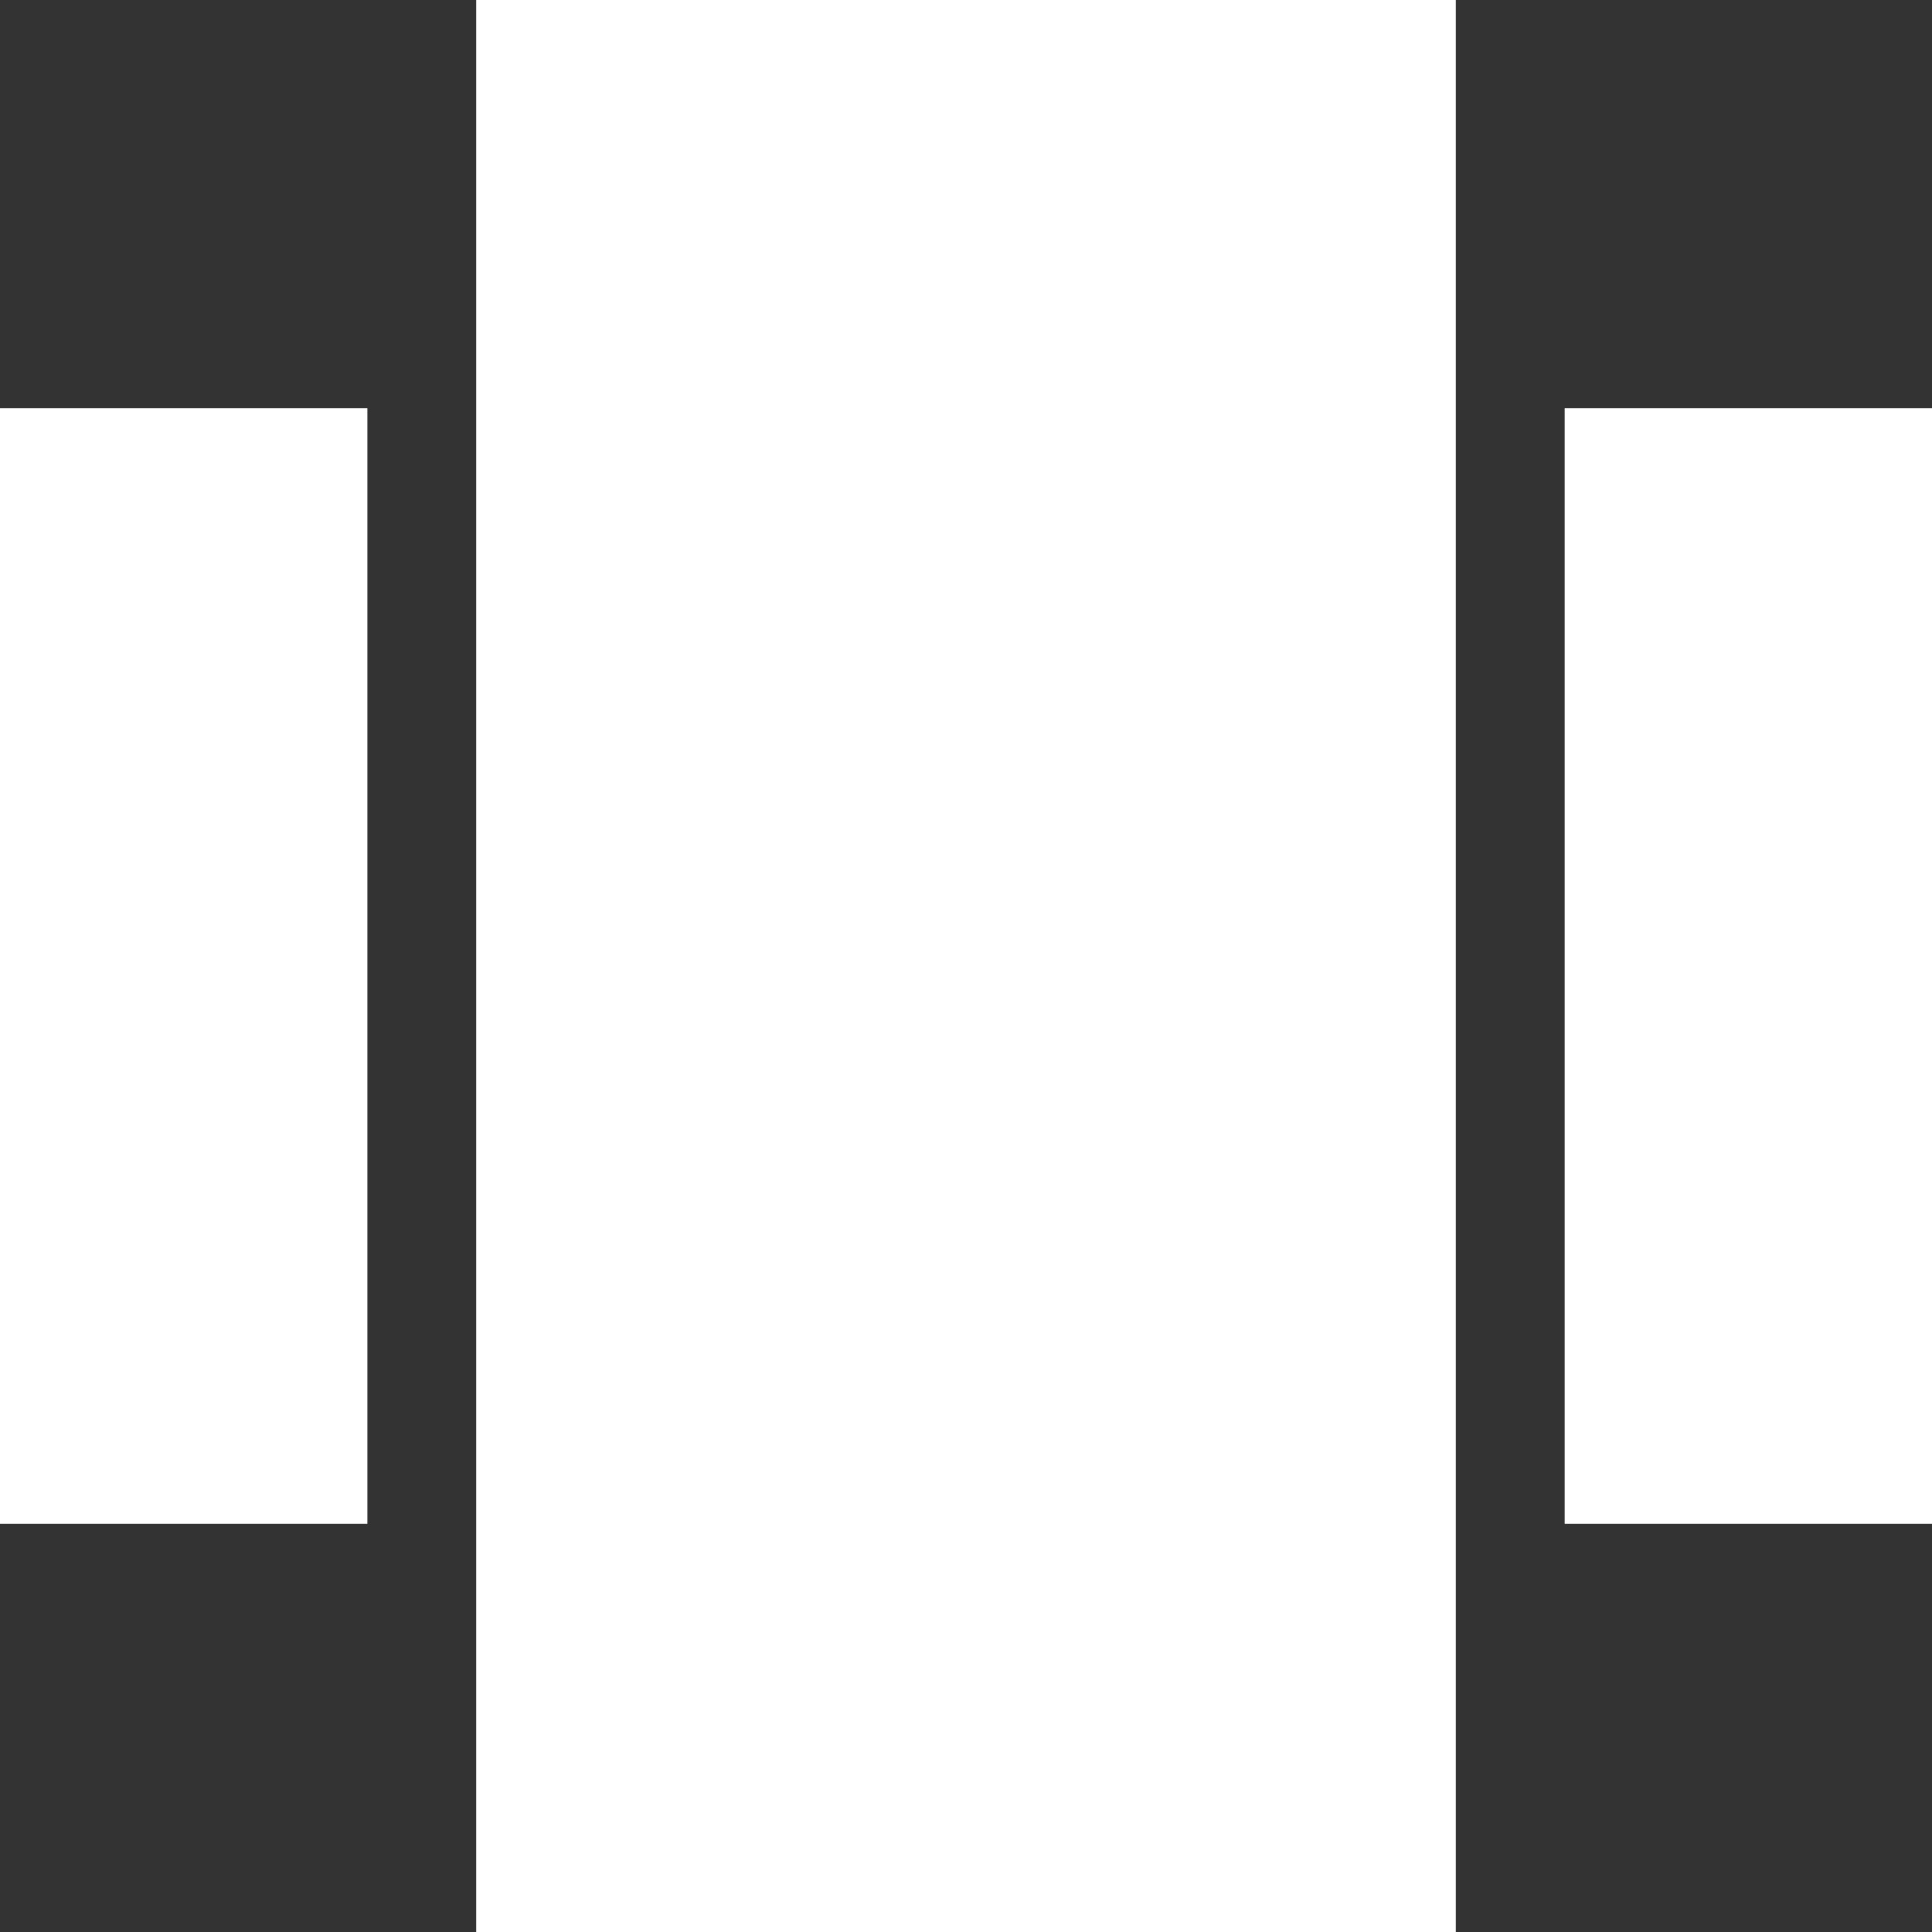
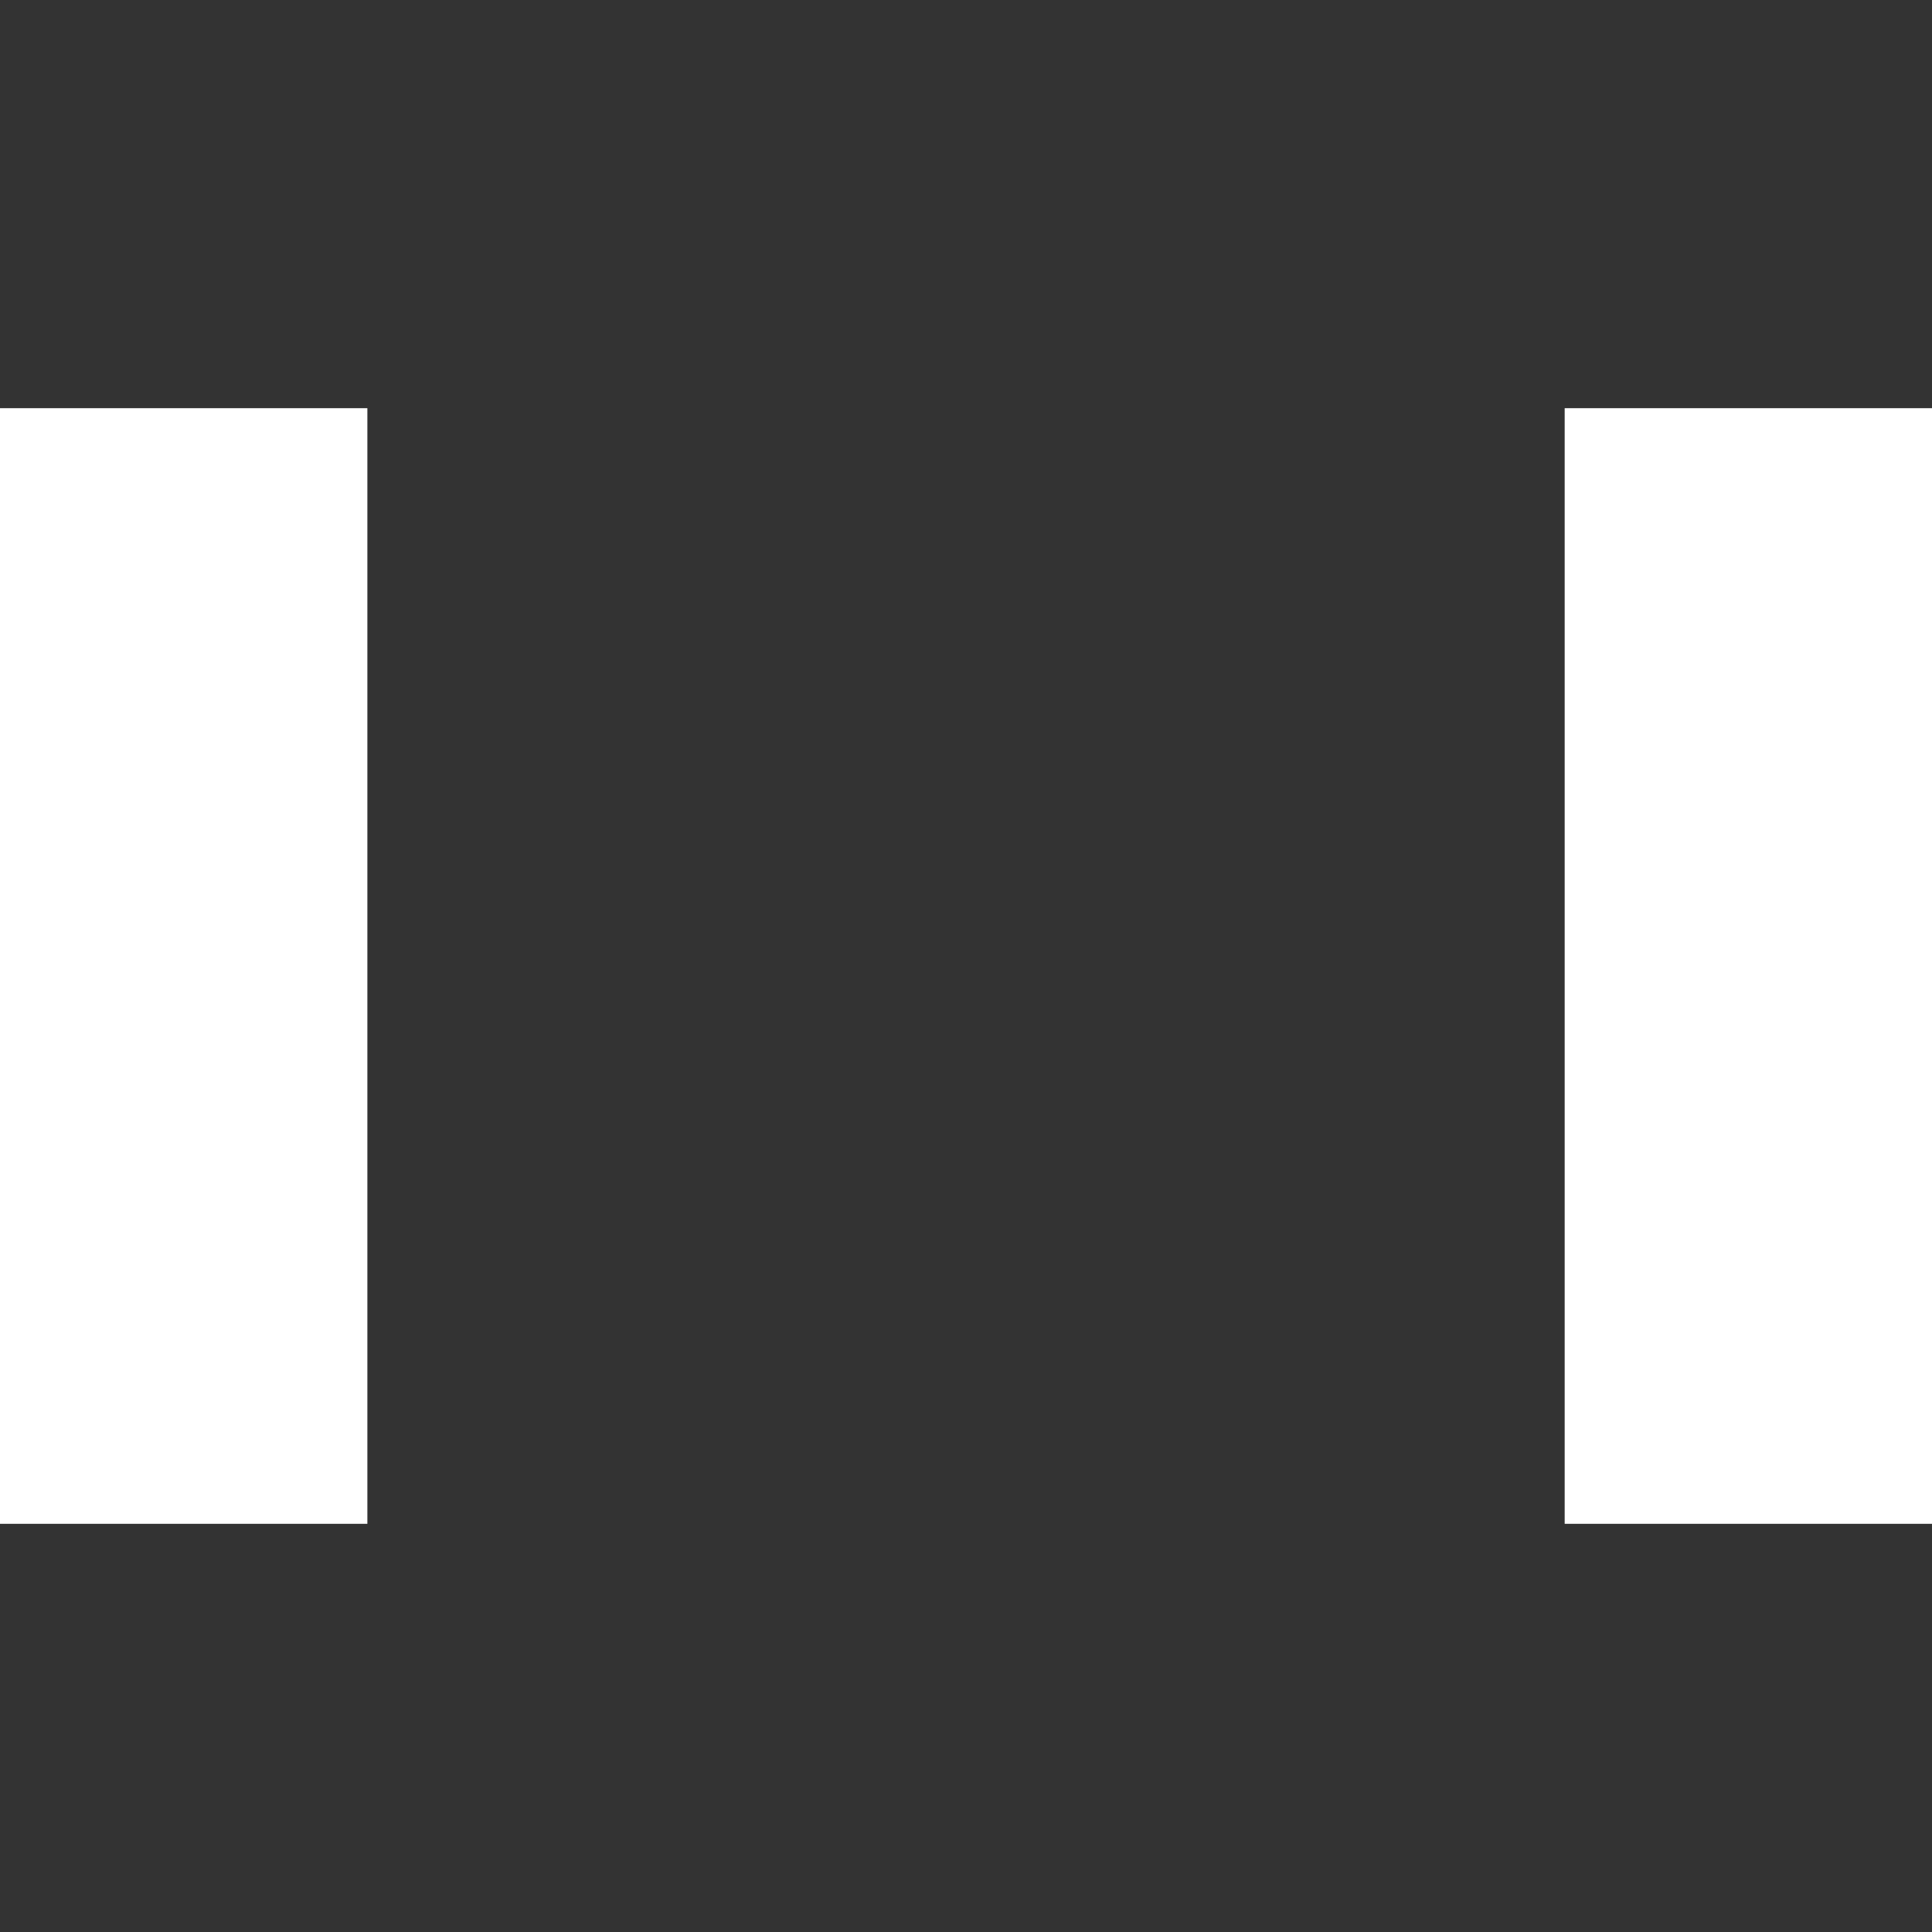
<svg xmlns="http://www.w3.org/2000/svg" width="40" height="40" viewBox="0 0 40 40" fill="none">
  <rect x="0" y="0" width="40" height="40" fill="#333333" stroke="none" />
-   <path d="M30.141 32.676V7.324V0H9.859V7.324V32.676V40H30.141V32.676Z" fill="white" />
  <path d="M7.606 8.451H0V31.549H7.606V8.451Z" fill="white" />
-   <path d="M40 8.451H32.395V31.549H40V8.451Z" fill="white" />
+   <path d="M40 8.451H32.395V31.549H40Z" fill="white" />
</svg>